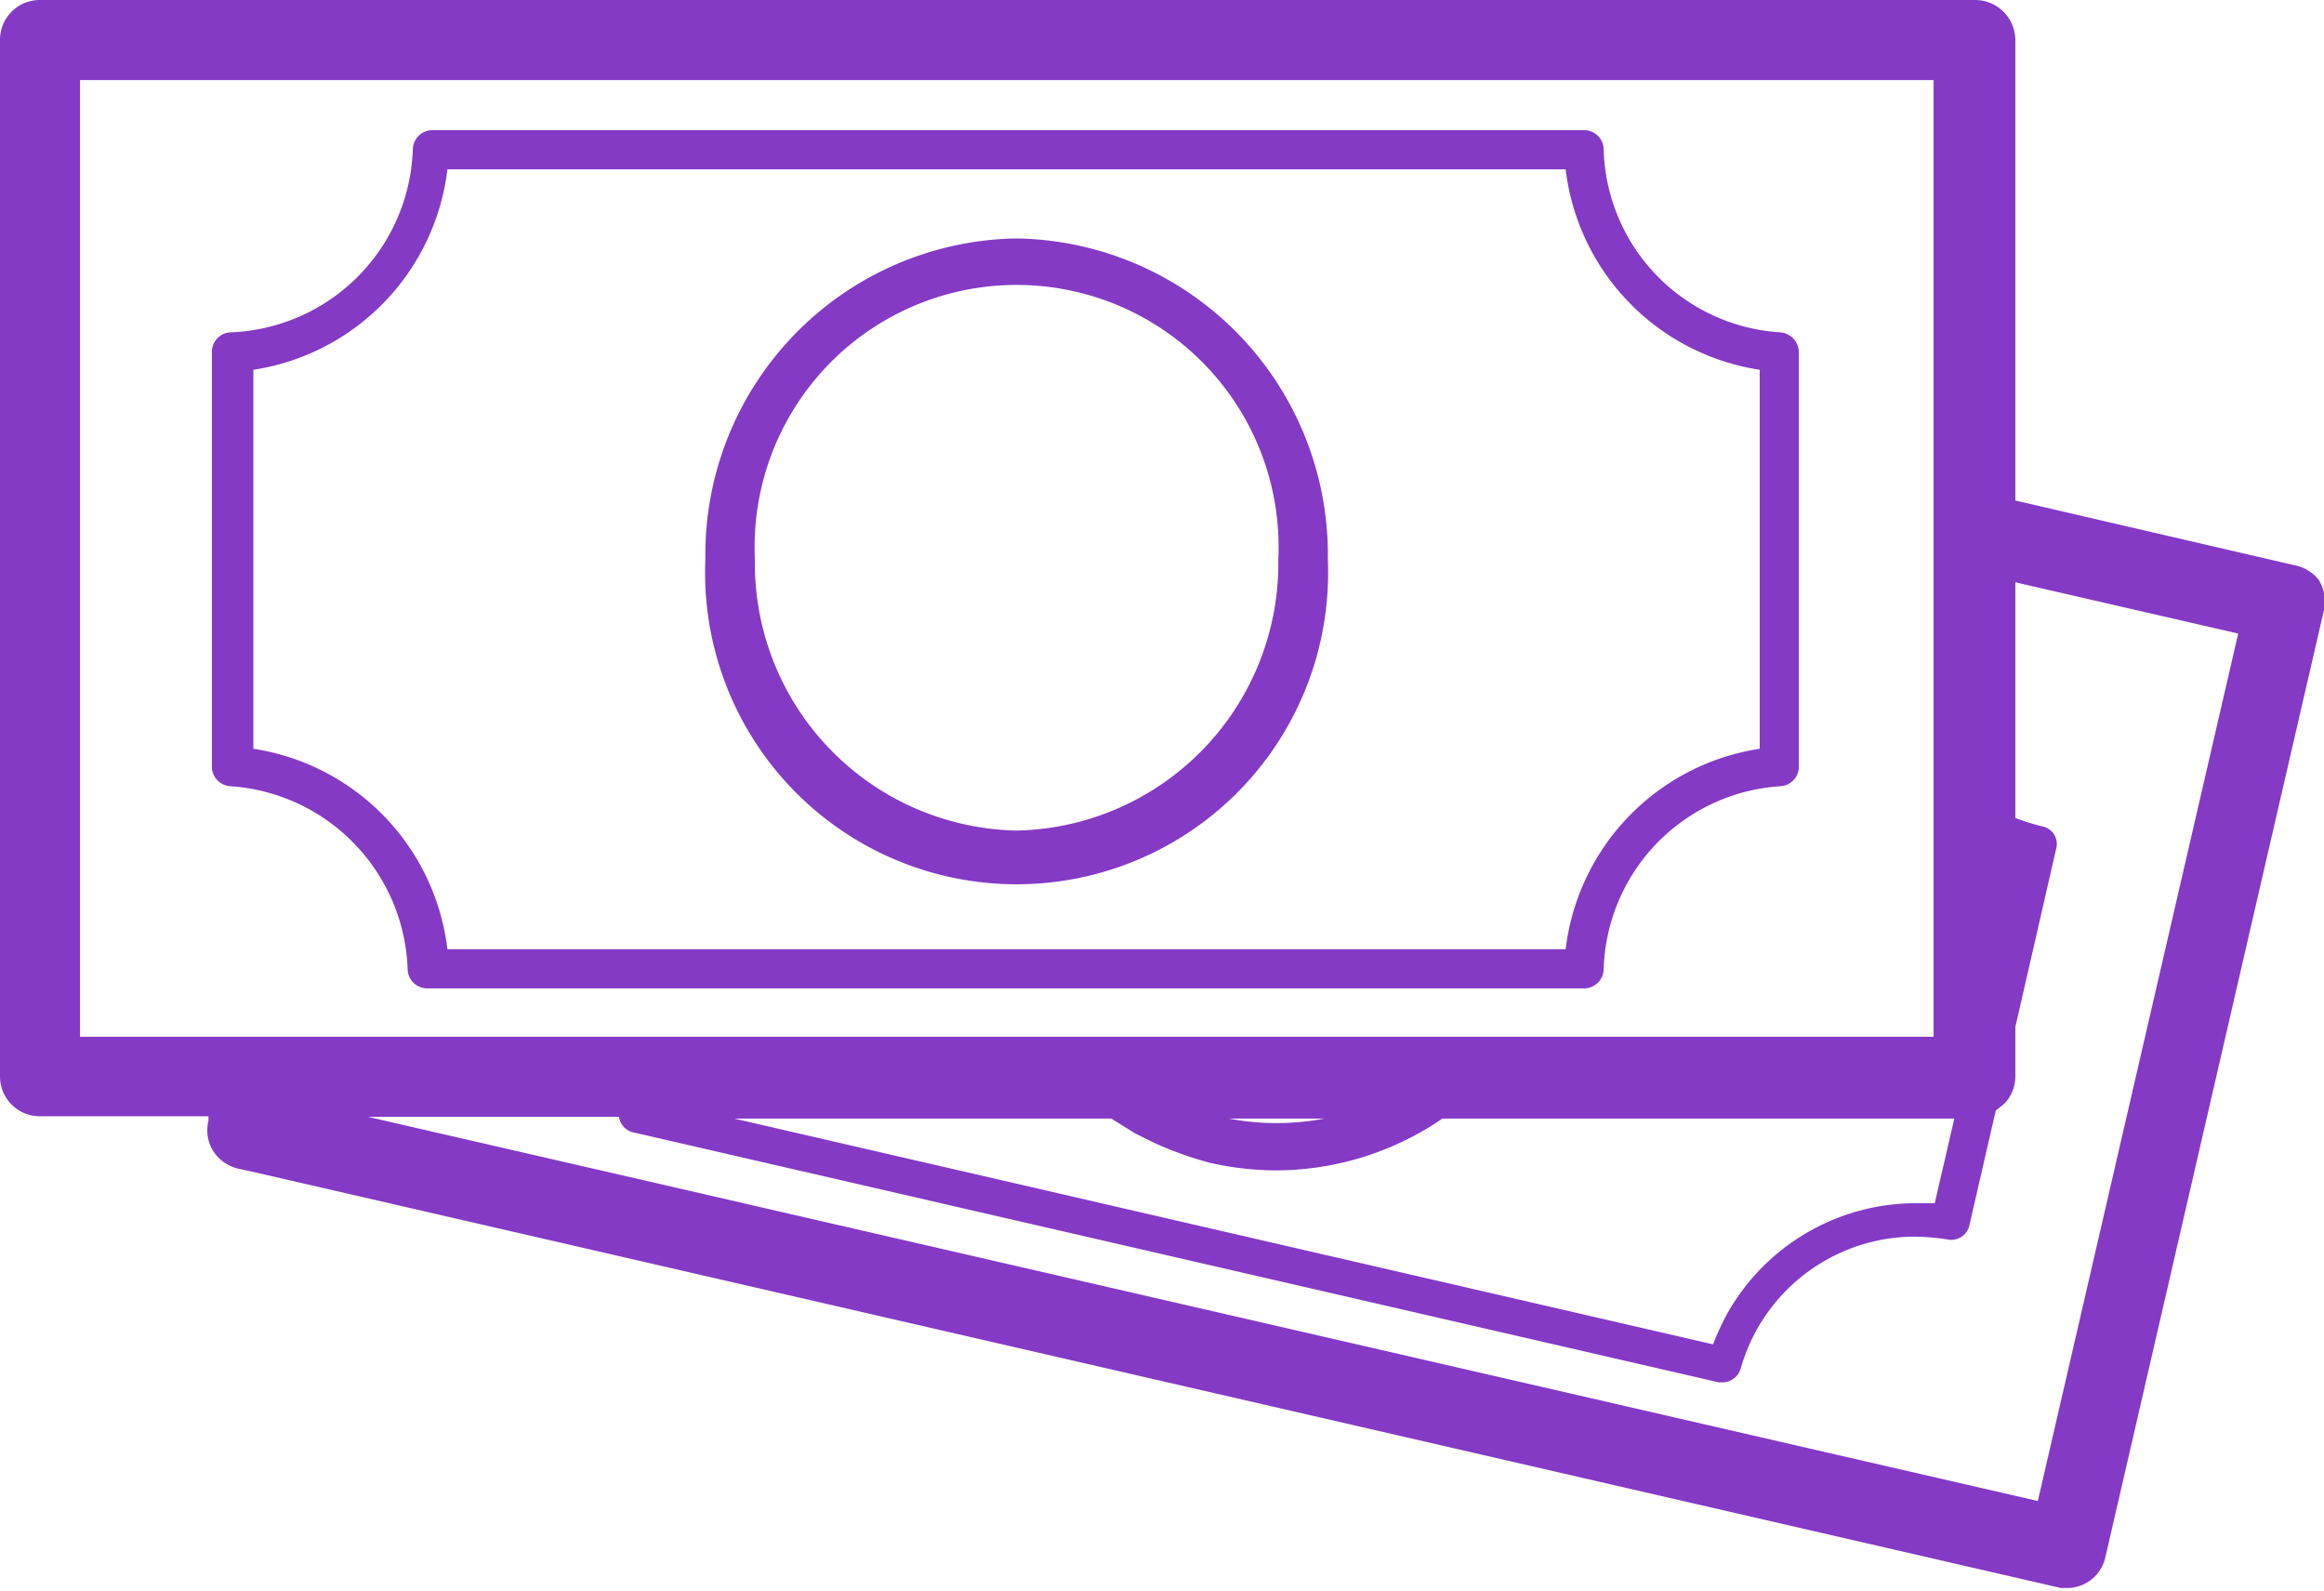
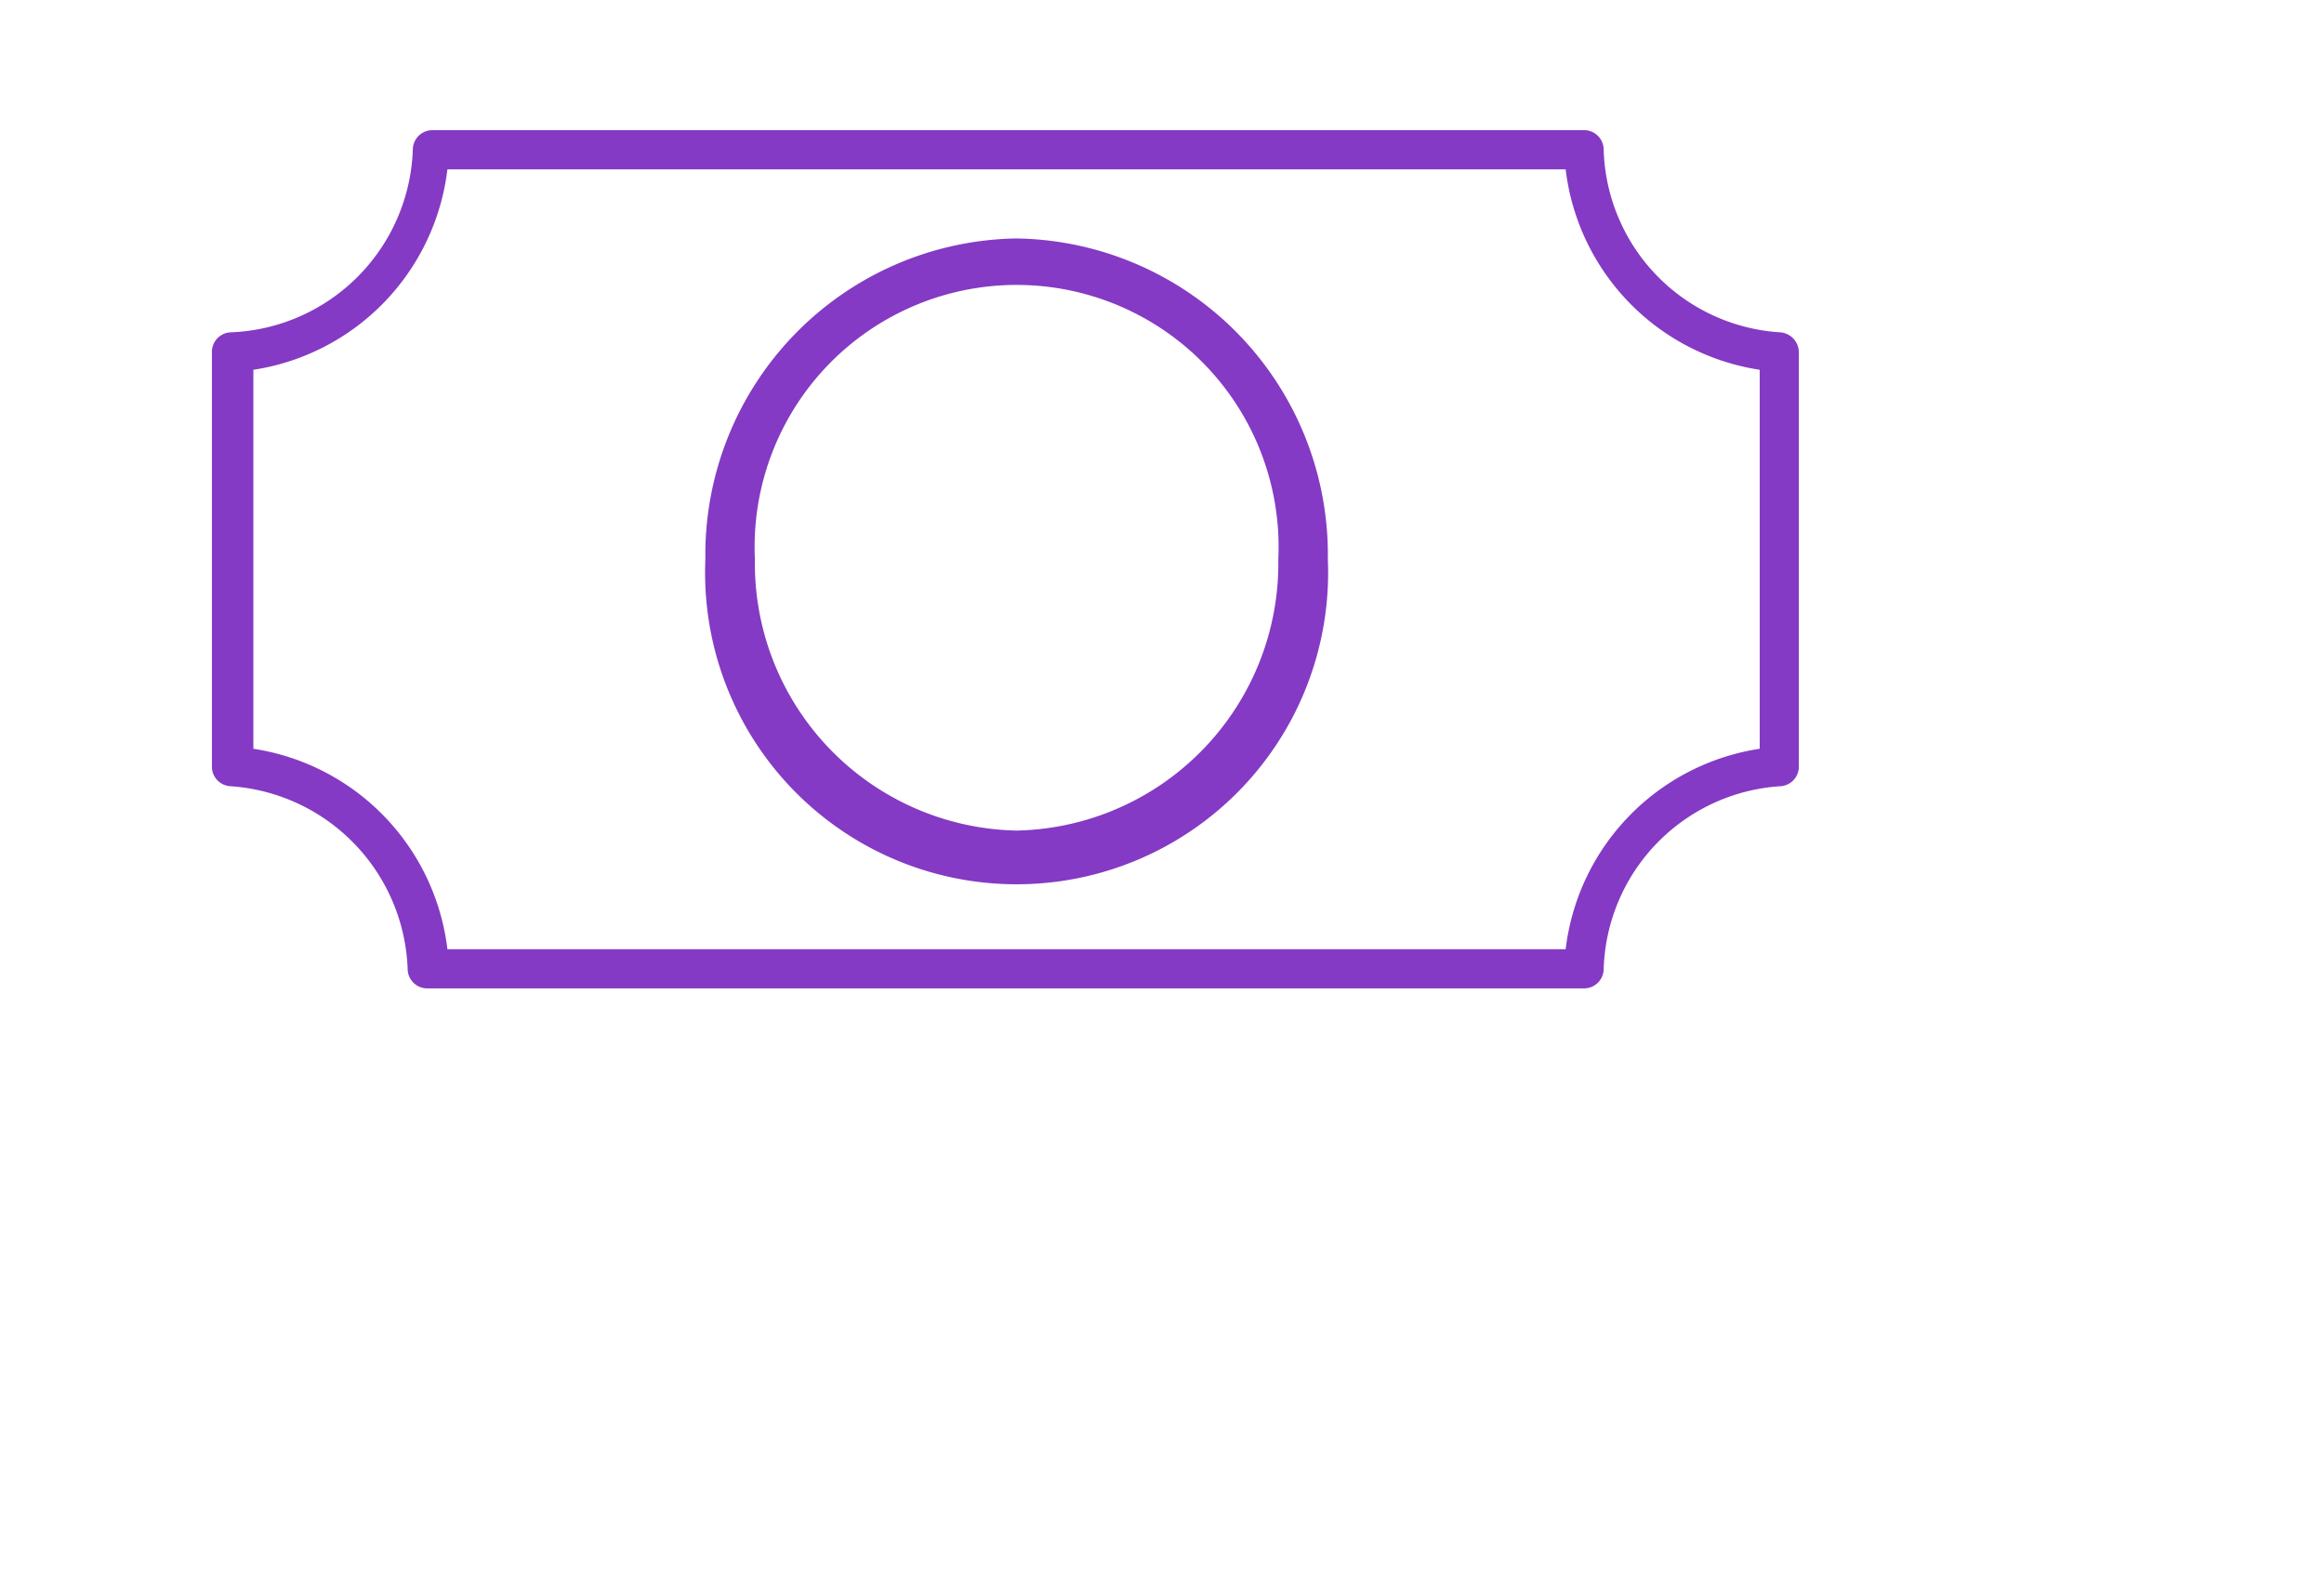
<svg xmlns="http://www.w3.org/2000/svg" viewBox="0 0 40.36 27.62">
  <defs>
    <style>.cls-1{fill:#843ac4;}</style>
  </defs>
  <title>Letétkezelés</title>
  <g id="Layer_2" data-name="Layer 2">
    <g id="Layer_1-2" data-name="Layer 1">
-       <path class="cls-1" d="M39.83,9.81,35,8.69v-8a.7.7,0,0,0-.7-.69H.69A.69.69,0,0,0,0,.69v18a.69.69,0,0,0,.69.69H3.62v.08a.68.68,0,0,0,.08.52.7.7,0,0,0,.44.31l.36.08,31.29,7.2h.11a.68.68,0,0,0,.66-.52l3.13-13.56.67-2.9a.72.72,0,0,0-.09-.52A.7.7,0,0,0,39.83,9.81ZM35,14.9h0v0ZM22.15,20.32a5.14,5.14,0,0,0,2.75-.8l.15-.1h8.89l-.34,1.47h-.31A3.76,3.76,0,0,0,30,22.8a4.45,4.45,0,0,0-.25.54l-17-3.92h6.55l.4.25.32.16a6,6,0,0,0,1,.36A5.27,5.27,0,0,0,22.15,20.32Zm-.81-.9H23A4.41,4.41,0,0,1,21.34,19.42ZM1.39,18V1.39H33.58V18Zm34,8.06-29-6.67h4.36a.32.32,0,0,0,.25.27L29.85,24h.07a.33.33,0,0,0,.31-.24,3.15,3.15,0,0,1,3-2.29,4,4,0,0,1,.6.05.32.32,0,0,0,.37-.24l.46-2,.14-.11a.68.68,0,0,0,.2-.48v-.86l.71-3.1a.31.31,0,0,0-.23-.38A3.43,3.43,0,0,1,35,14.2V10.11l3.87.89Z" />
      <path class="cls-1" d="M30.92,5.77a3.27,3.27,0,0,1-3.07-3.19.34.34,0,0,0-.34-.32h-20a.34.34,0,0,0-.34.32A3.29,3.29,0,0,1,4,5.77a.34.34,0,0,0-.32.34v7.2a.34.34,0,0,0,.32.34,3.3,3.3,0,0,1,3.08,3.19.34.34,0,0,0,.34.32H27.51a.34.34,0,0,0,.34-.32,3.28,3.28,0,0,1,3.07-3.19.34.34,0,0,0,.32-.34V6.11A.35.35,0,0,0,30.92,5.77ZM30.56,13a4,4,0,0,0-3.37,3.48H7.77A4,4,0,0,0,4.4,13V6.42A4,4,0,0,0,7.77,2.94H27.19a4,4,0,0,0,3.37,3.48Z" />
      <path class="cls-1" d="M17.65,4.14a5.49,5.49,0,0,0-5.4,5.57,5.41,5.41,0,1,0,10.81,0A5.49,5.49,0,0,0,17.65,4.14Zm0,10.28a4.64,4.64,0,0,1-4.54-4.71,4.55,4.55,0,1,1,9.09,0A4.64,4.64,0,0,1,17.65,14.42Z" />
    </g>
  </g>
</svg>